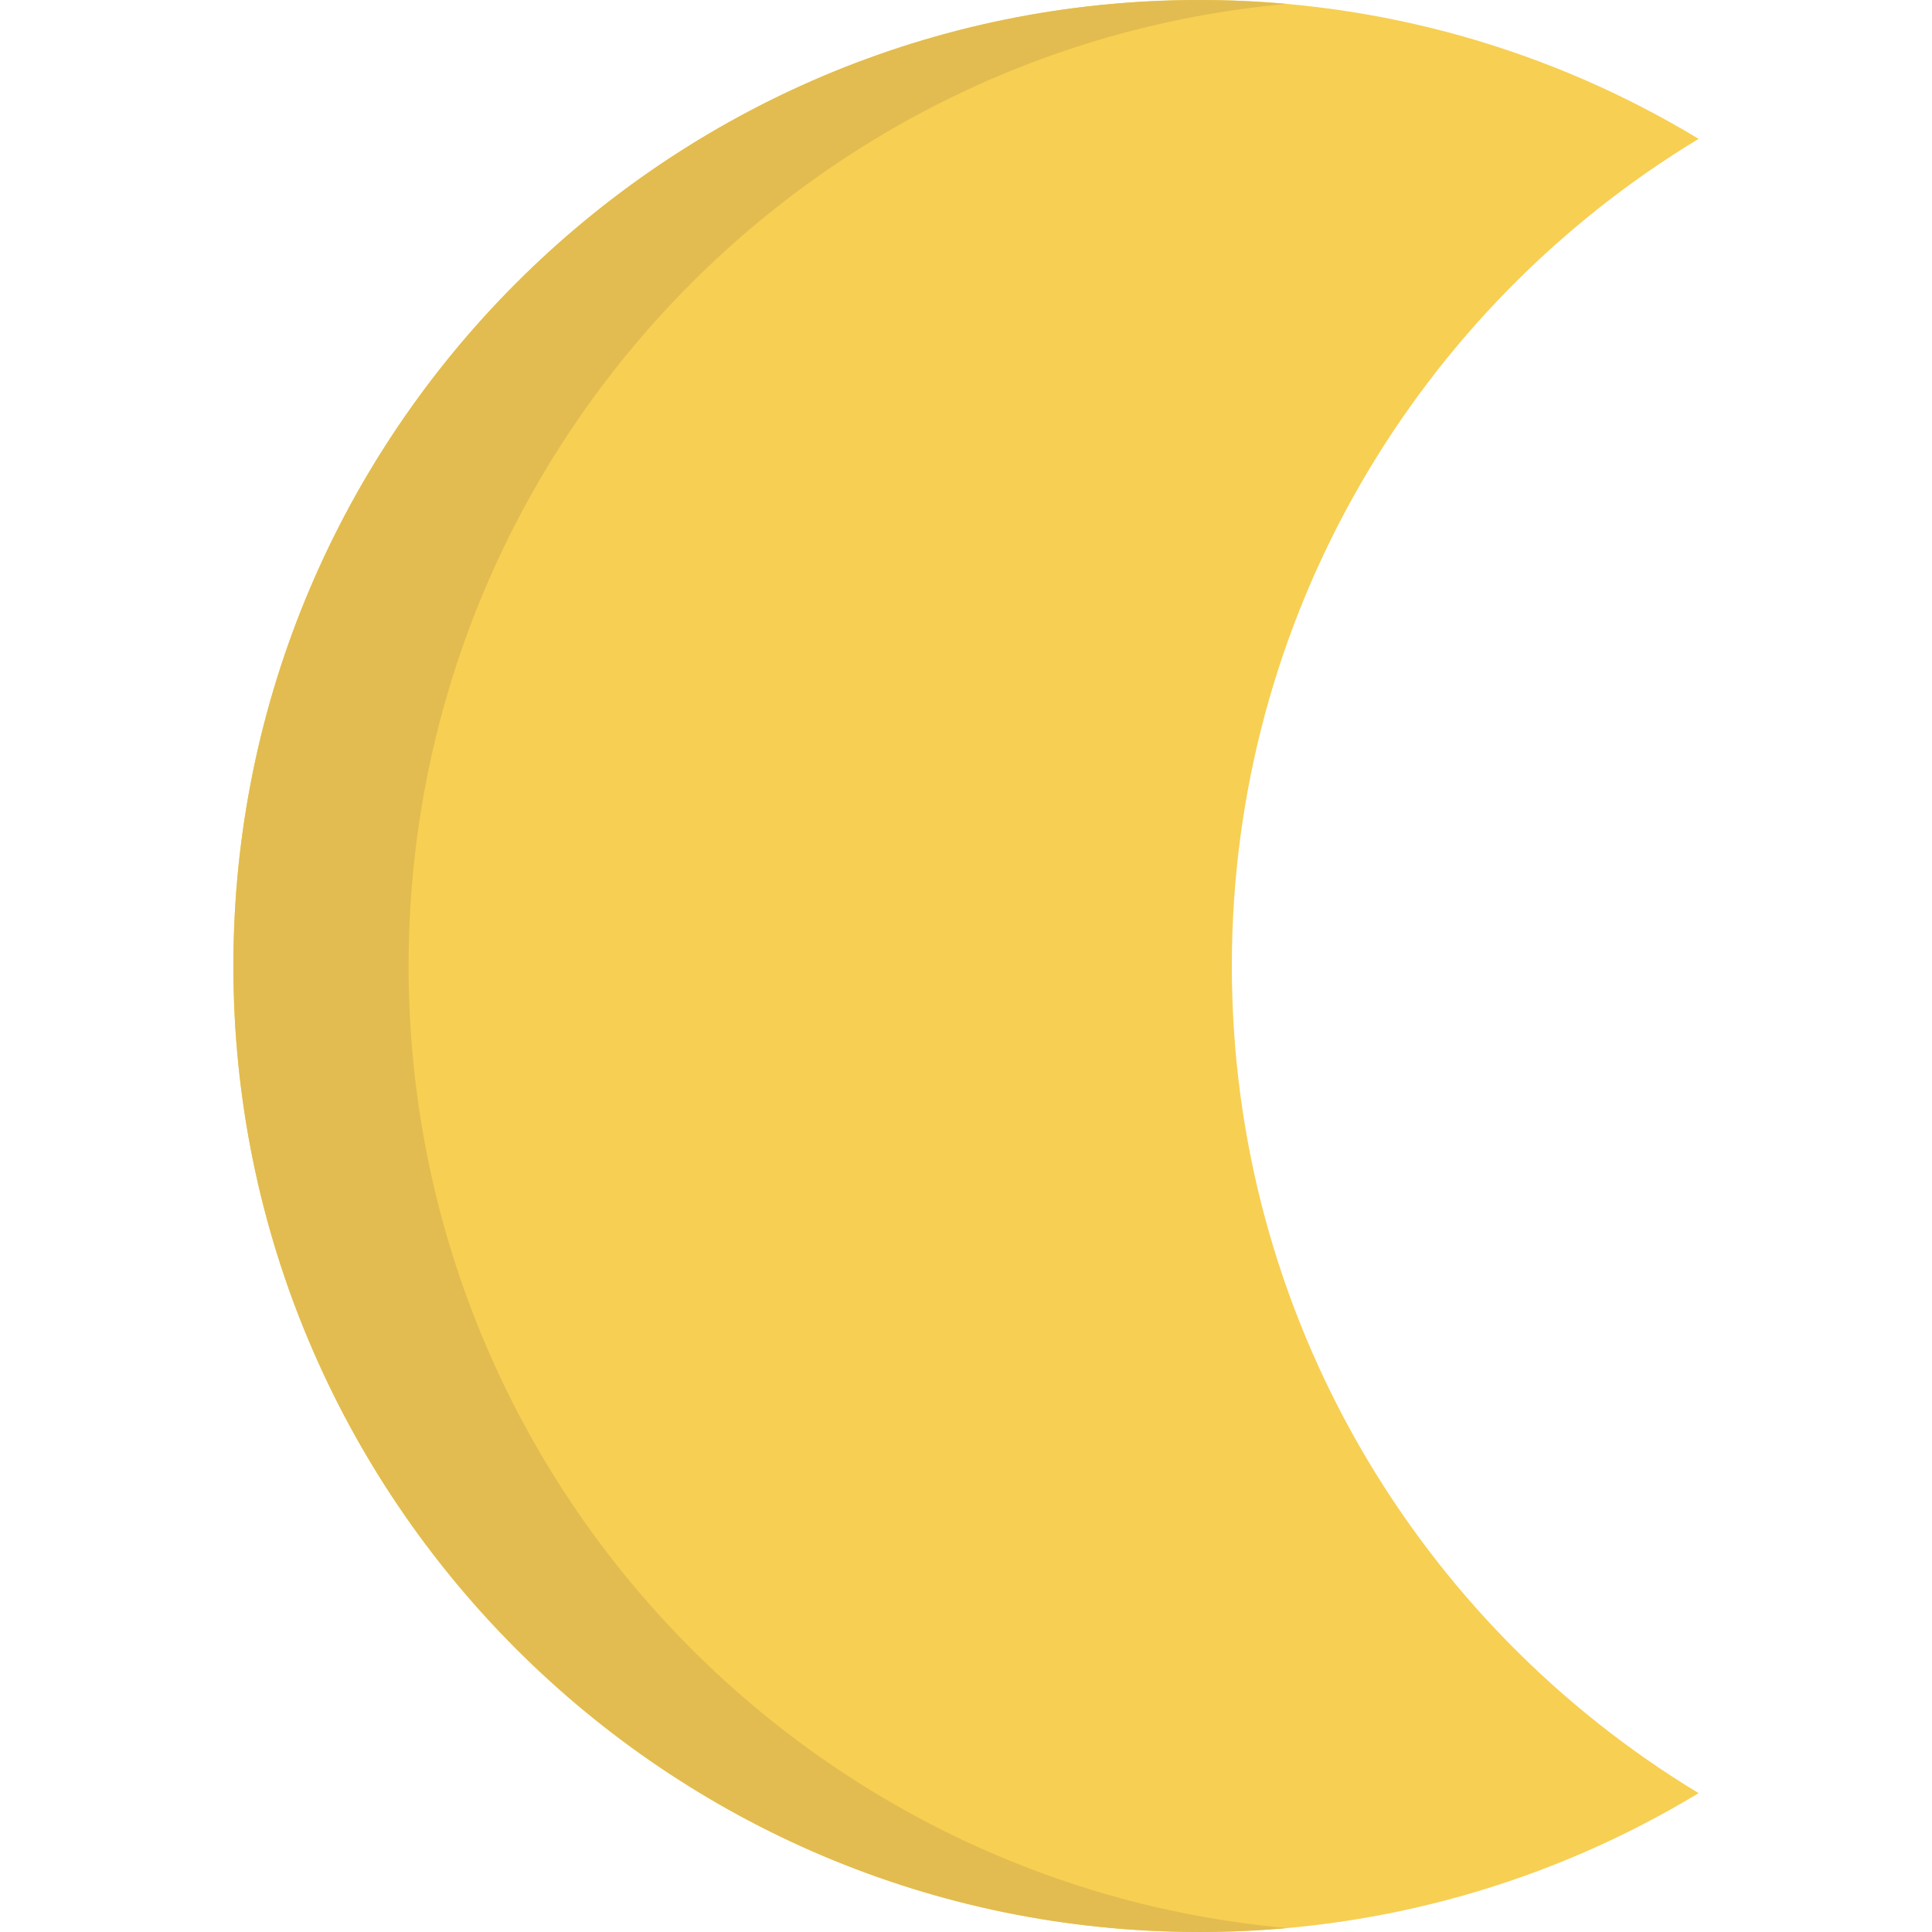
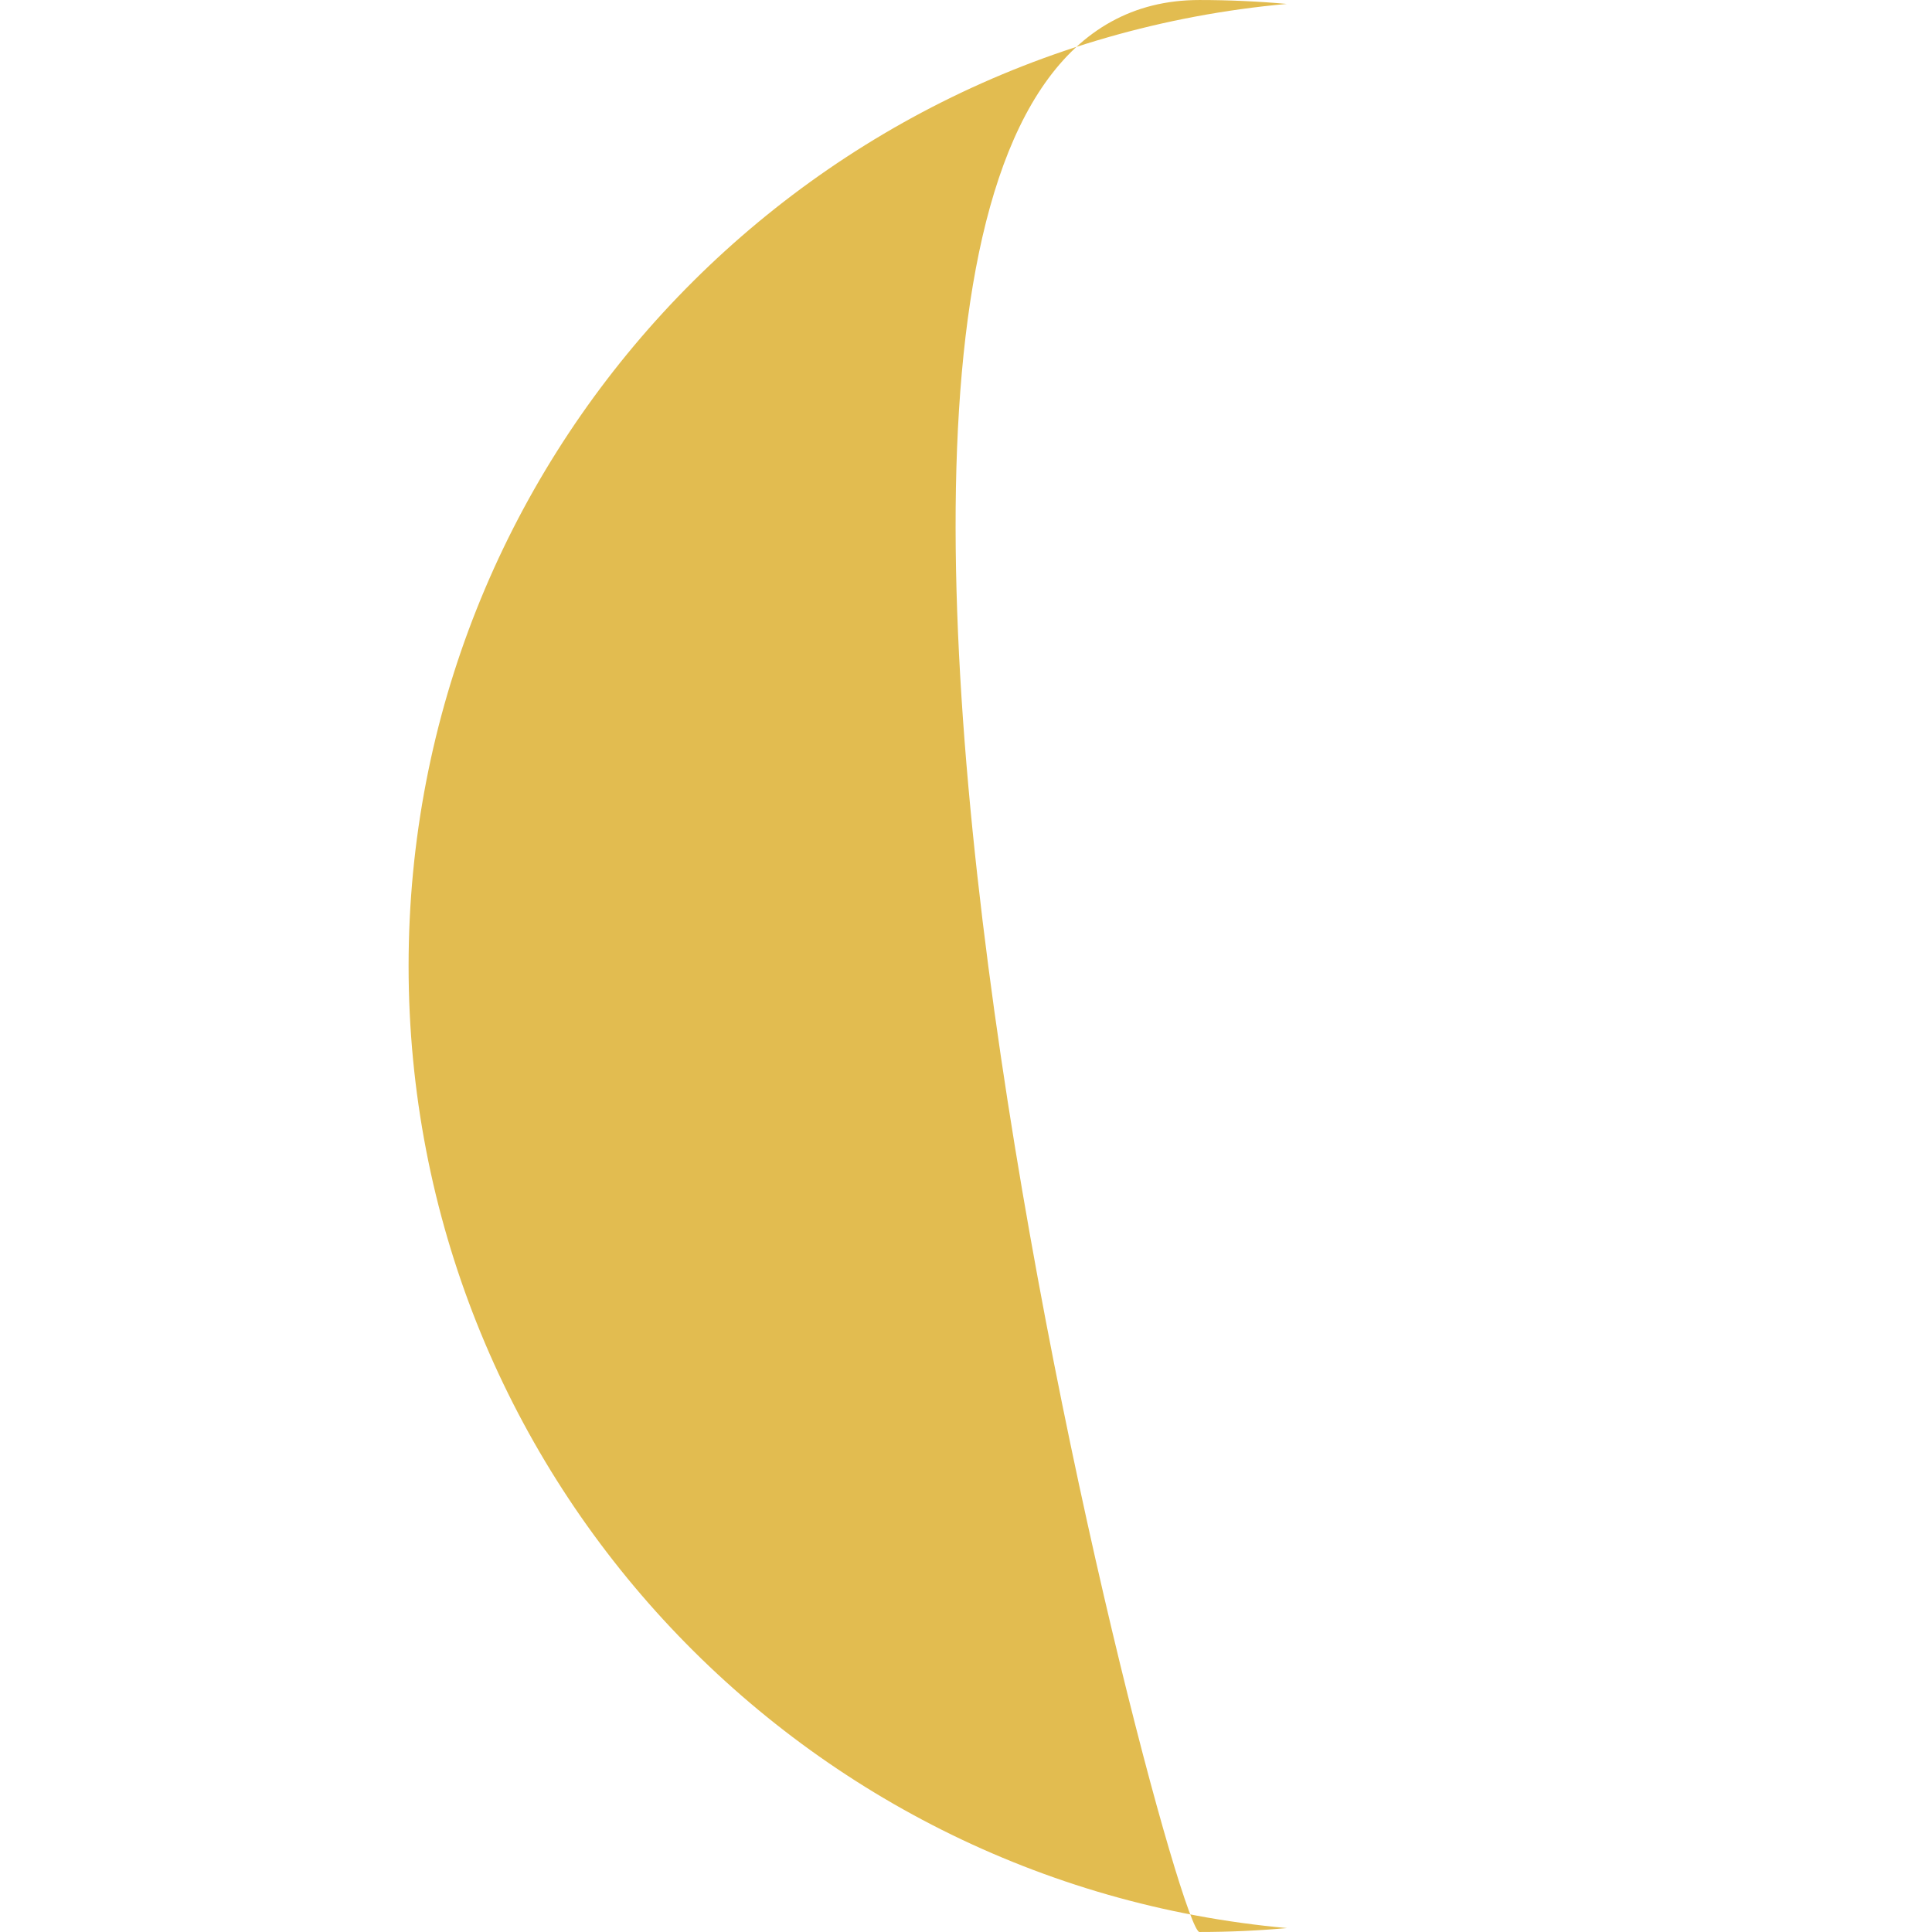
<svg xmlns="http://www.w3.org/2000/svg" height="800px" width="800px" version="1.1" id="Layer_1" viewBox="0 0 380.446 380.446" xml:space="preserve">
  <g>
-     <path style="fill:#F7CF52;" d="M236.182,0c35.976,0,69.617,9.99,98.306,27.343c-55.09,33.321-91.917,93.799-91.917,162.88   s36.827,129.559,91.917,162.88c-28.689,17.353-62.33,27.343-98.306,27.343c-105.058,0-190.224-85.166-190.224-190.224   S131.125,0,236.182,0z" />
-     <path style="fill:#E2BC50;" d="M236.189,0.003c5.8,0,11.54,0.26,17.2,0.77c-96.95,8.74-172.93,90.22-172.93,189.45   c0,99.25,76.01,180.74,172.99,189.45c-5.68,0.51-11.44,0.77-17.26,0.77c-105.06,0-190.23-85.16-190.23-190.22   S131.129,0.003,236.189,0.003z" />
+     <path style="fill:#E2BC50;" d="M236.189,0.003c5.8,0,11.54,0.26,17.2,0.77c-96.95,8.74-172.93,90.22-172.93,189.45   c0,99.25,76.01,180.74,172.99,189.45c-5.68,0.51-11.44,0.77-17.26,0.77S131.129,0.003,236.189,0.003z" />
  </g>
</svg>